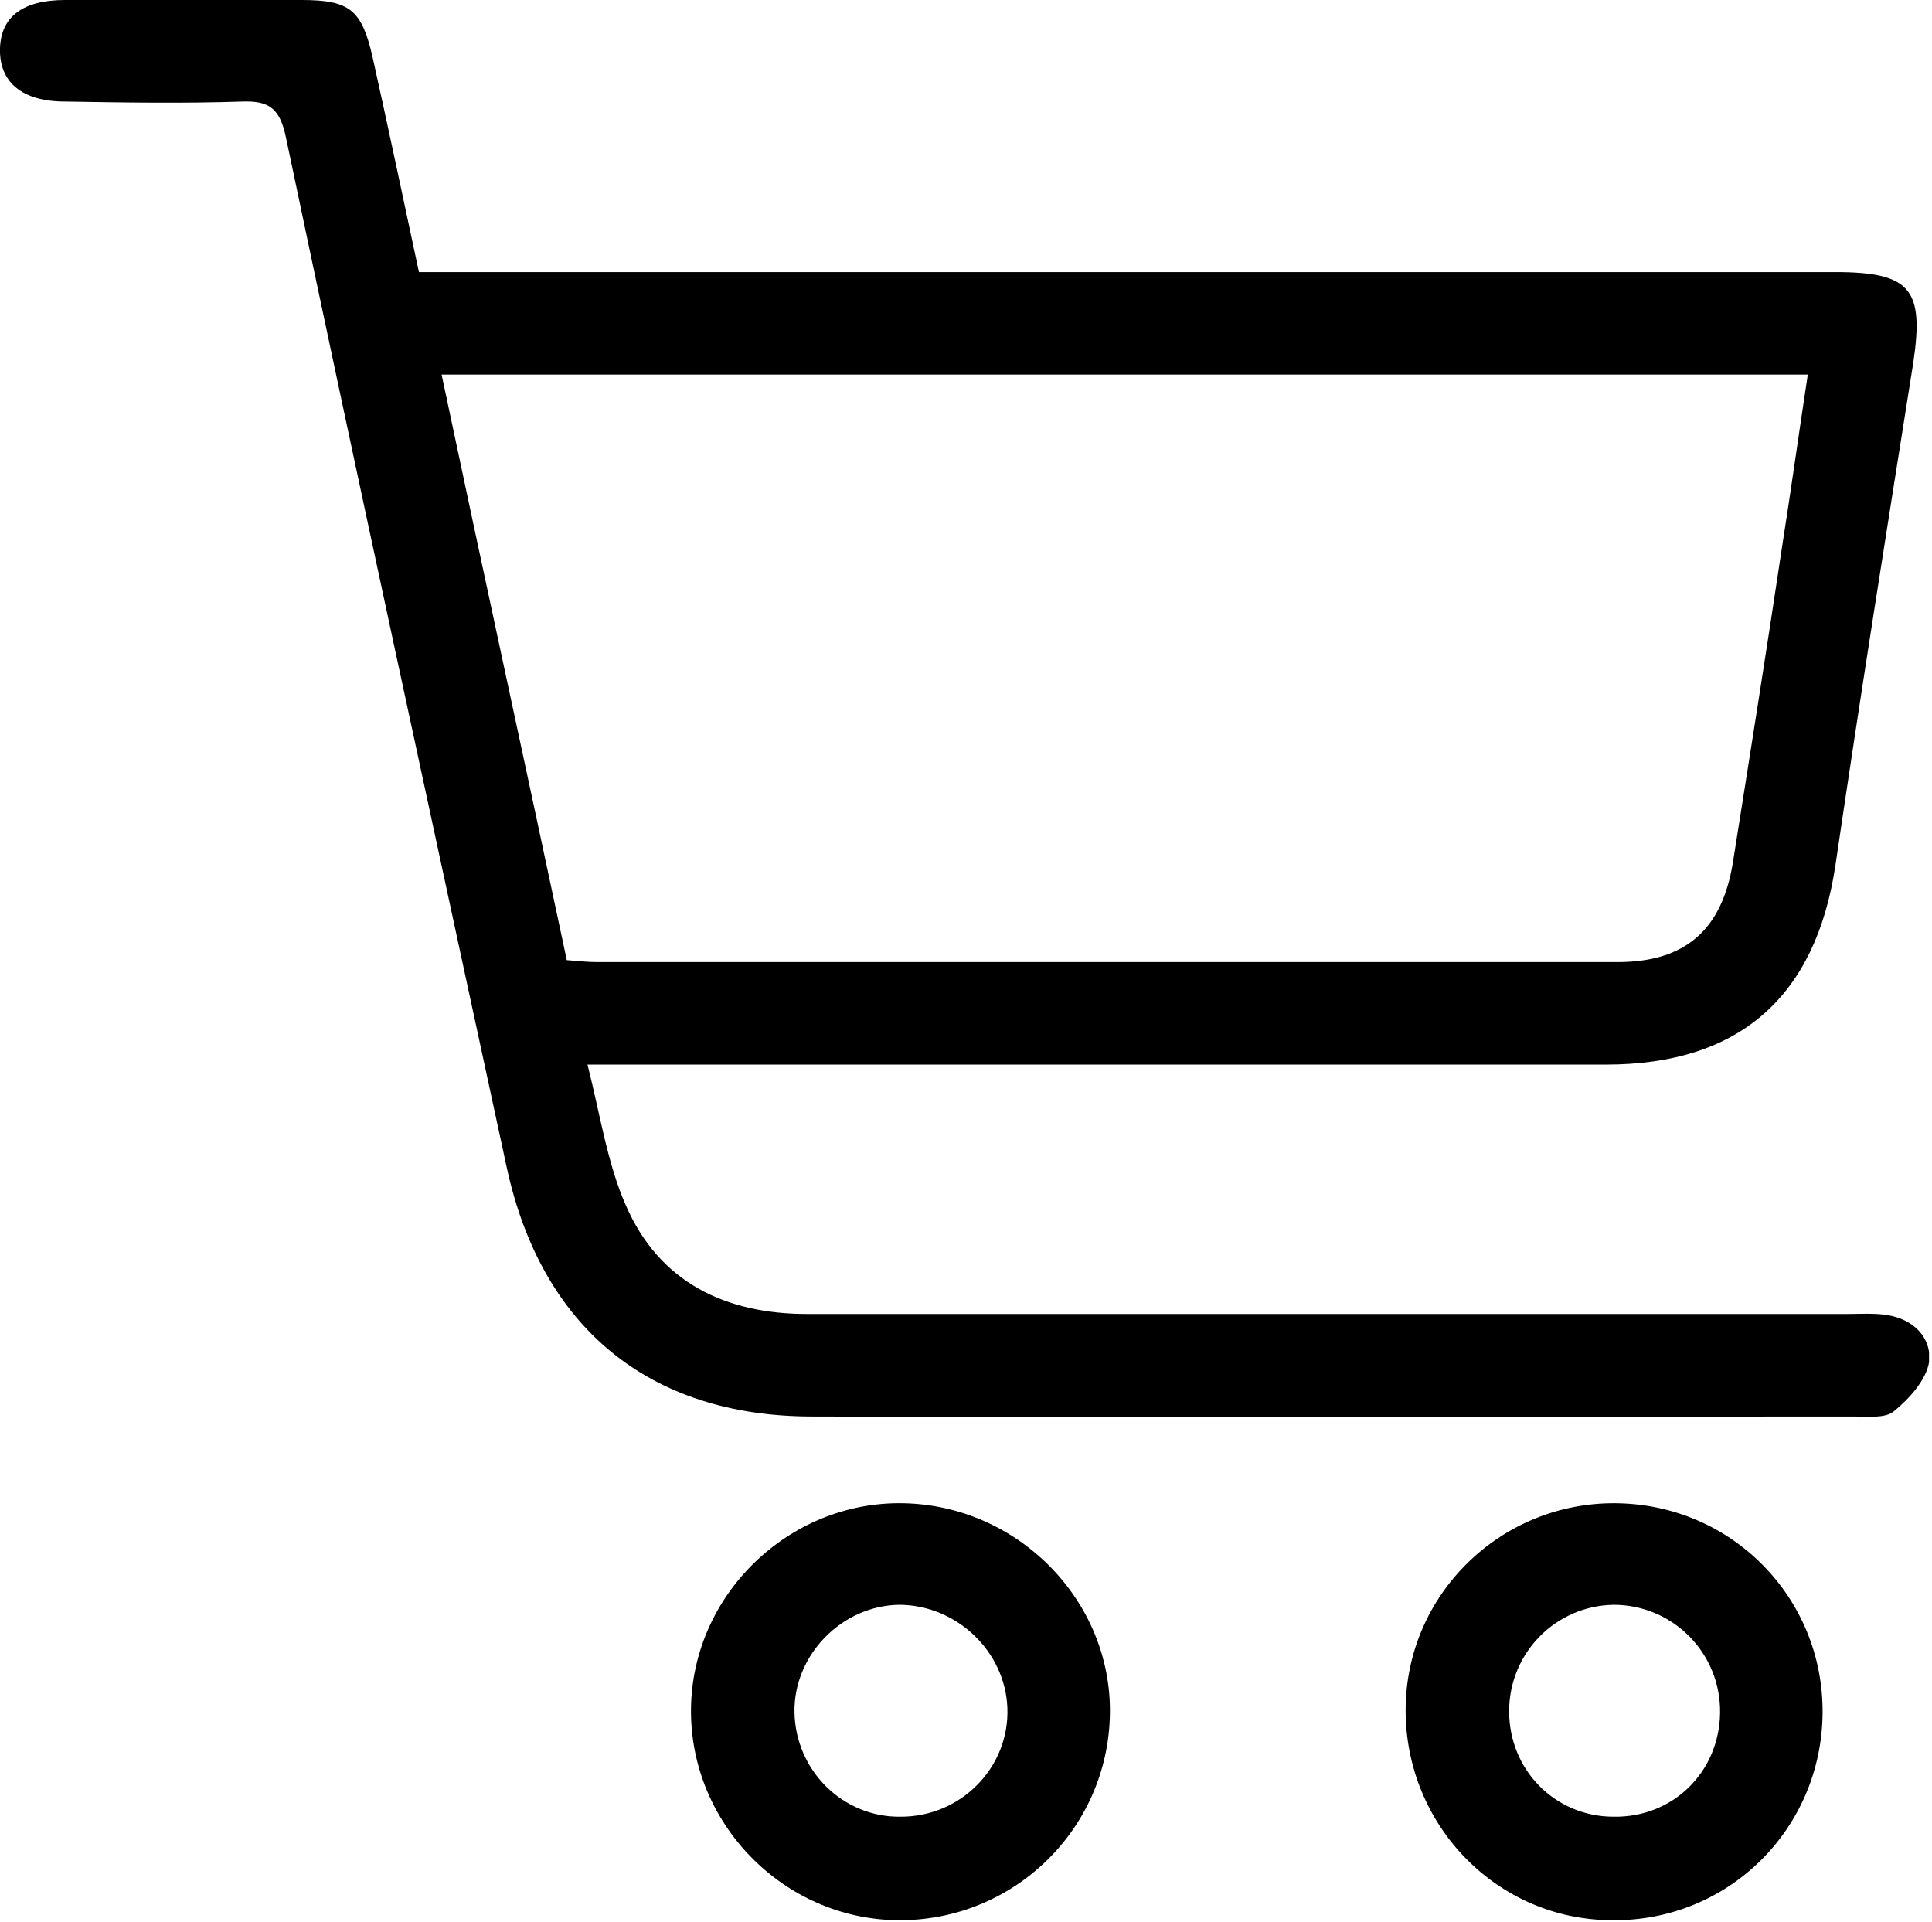
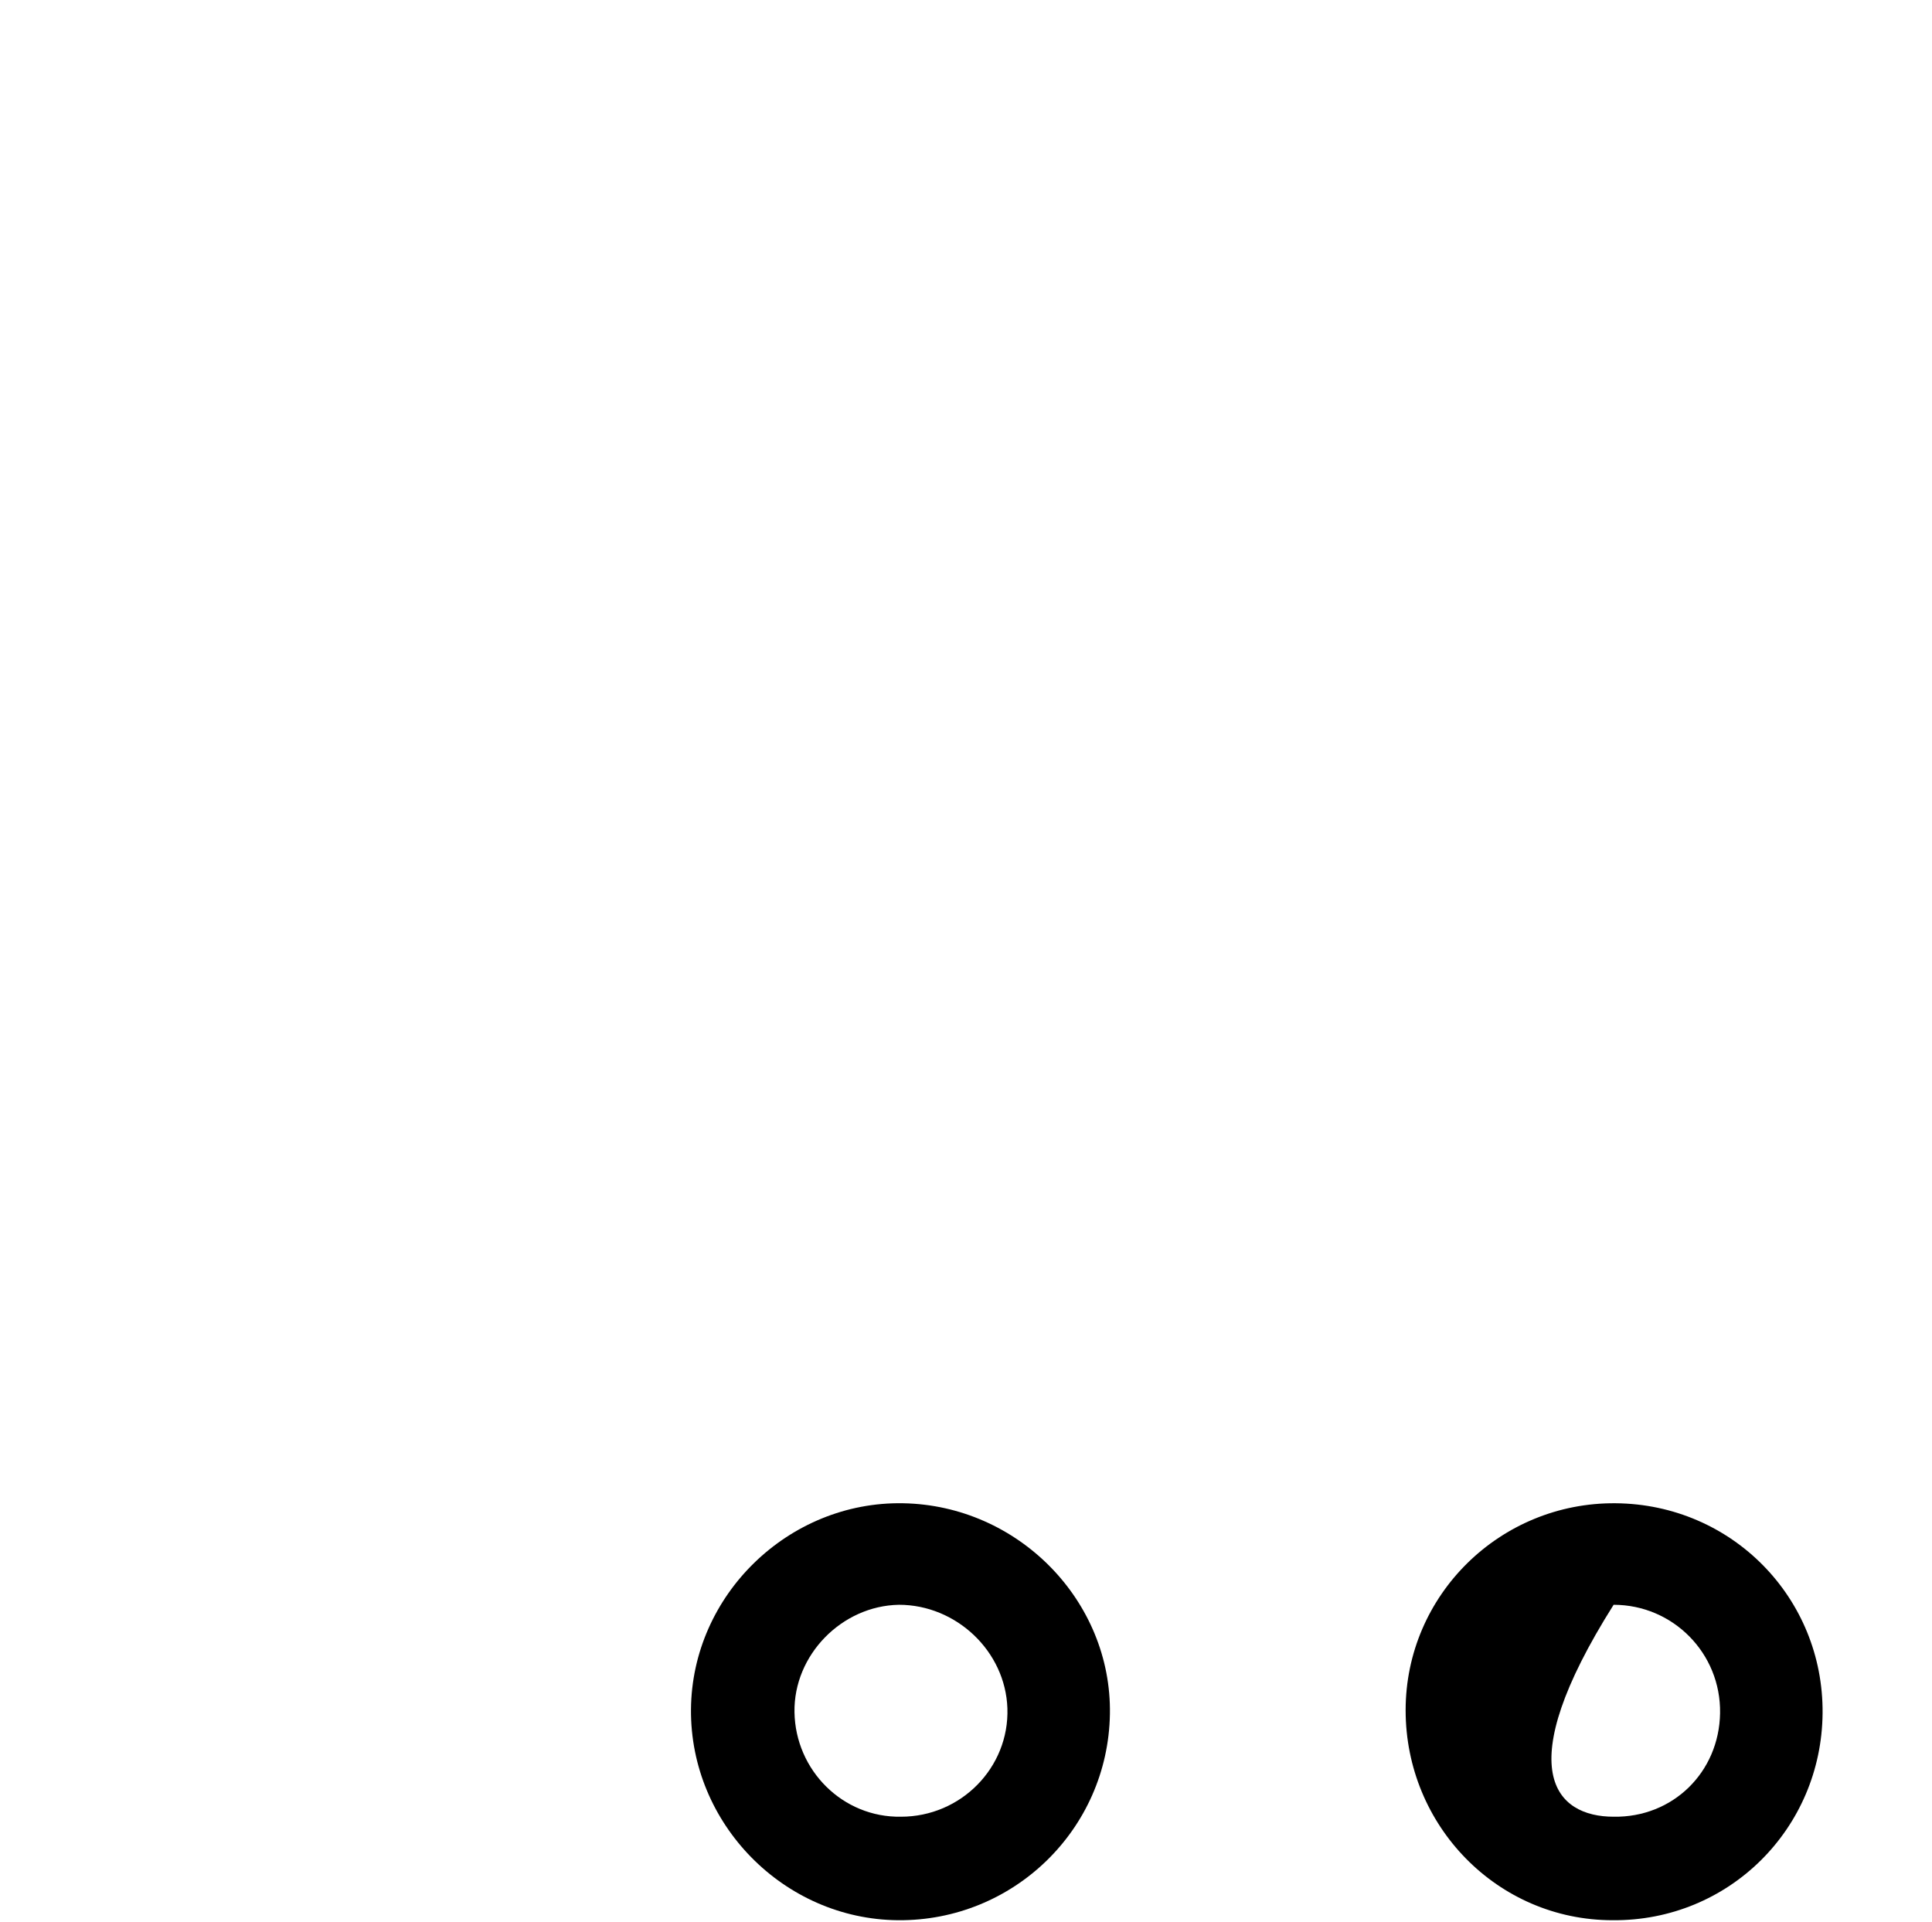
<svg xmlns="http://www.w3.org/2000/svg" width="196" height="195" viewBox="0 0 196 195" fill="none">
  <g clip-path="url(#clip0_78_82)">
-     <path d="M59.6 108C60.9 113.1 61.6 118 63.5 122.3C66.9 130.1 73.6 133.3 81.9 133.3C117 133.3 152.1 133.3 187.3 133.3C188.7 133.3 190.1 133.2 191.4 133.4C194.1 133.8 196 135.7 195.7 138.2C195.4 140 193.7 141.9 192.1 143.2C191.2 143.9 189.5 143.7 188.1 143.7C152.9 143.7 117.6 143.8 82.4 143.7C65.8 143.7 54.9 134.6 51.4 118.4C43.9 83.6 36.3 48.7 29 13.9C28.4 11.1 27.4 10.2 24.6 10.3C18.6 10.5 12.6 10.4 6.6 10.3C2.2 10.3 -0.1 8.3 -4.61098e-05 4.9C0.1 1.7 2.3 0 6.6 0C14.6 0 22.6 0 30.6 0C35.5 0 36.7 1 37.8 5.8C39.4 13 40.9 20.1 42.5 27.6C44.3 27.6 45.9 27.6 47.5 27.6C93.7 27.6 140 27.6 186.2 27.6C193.9 27.6 195.2 29.4 194.1 36.8C191.4 53.8 188.7 70.8 186.2 87.8C184.2 101.1 176.5 108 162.9 108C130 108 97.2 108 64.3 108C63 108 61.6 108 59.6 108ZM57.5 97.4C58.7 97.5 59.7 97.6 60.6 97.6C95.1 97.6 129.6 97.6 164.1 97.6C171 97.6 174.7 94.3 175.8 87.5C177.5 76.8 179.2 66.1 180.8 55.4C181.7 49.7 182.5 43.9 183.4 38C137.1 38 91.2 38 44.8 38C49 57.9 53.3 77.6 57.5 97.4Z" fill="black" />
    <path d="M91.1 194.8C79.5 194.7 70 185 70.1 173.4C70.2 161.8 80 152.3 91.6 152.5C103.3 152.7 112.8 162.4 112.6 173.9C112.4 185.6 102.8 194.9 91.1 194.8ZM91.2 162.8C85.4 162.9 80.5 167.9 80.6 173.7C80.7 179.6 85.5 184.4 91.4 184.3C97.5 184.3 102.4 179.3 102.2 173.3C102 167.5 97 162.8 91.2 162.8Z" fill="black" />
-     <path d="M142.6 173.5C142.6 161.8 152.2 152.4 163.9 152.5C175.7 152.6 185 162.1 184.9 173.8C184.8 185.5 175.4 194.9 163.6 194.8C151.9 194.8 142.6 185.2 142.6 173.5ZM174.5 173.8C174.6 167.7 169.7 162.8 163.7 162.8C157.8 162.9 153.1 167.7 153.1 173.6C153.1 179.6 157.8 184.3 163.7 184.3C169.7 184.4 174.4 179.8 174.5 173.8Z" fill="black" />
+     <path d="M142.6 173.5C142.6 161.8 152.2 152.4 163.9 152.5C175.7 152.6 185 162.1 184.9 173.8C184.8 185.5 175.4 194.9 163.6 194.8C151.9 194.8 142.6 185.2 142.6 173.5ZM174.5 173.8C174.6 167.7 169.7 162.8 163.7 162.8C153.1 179.6 157.8 184.3 163.7 184.3C169.7 184.4 174.4 179.8 174.5 173.8Z" fill="black" />
  </g>
  <defs>
    <clipPath id="clip0_78_82">
      <rect width="195.7" height="194.8" fill="white" />
    </clipPath>
  </defs>
</svg>